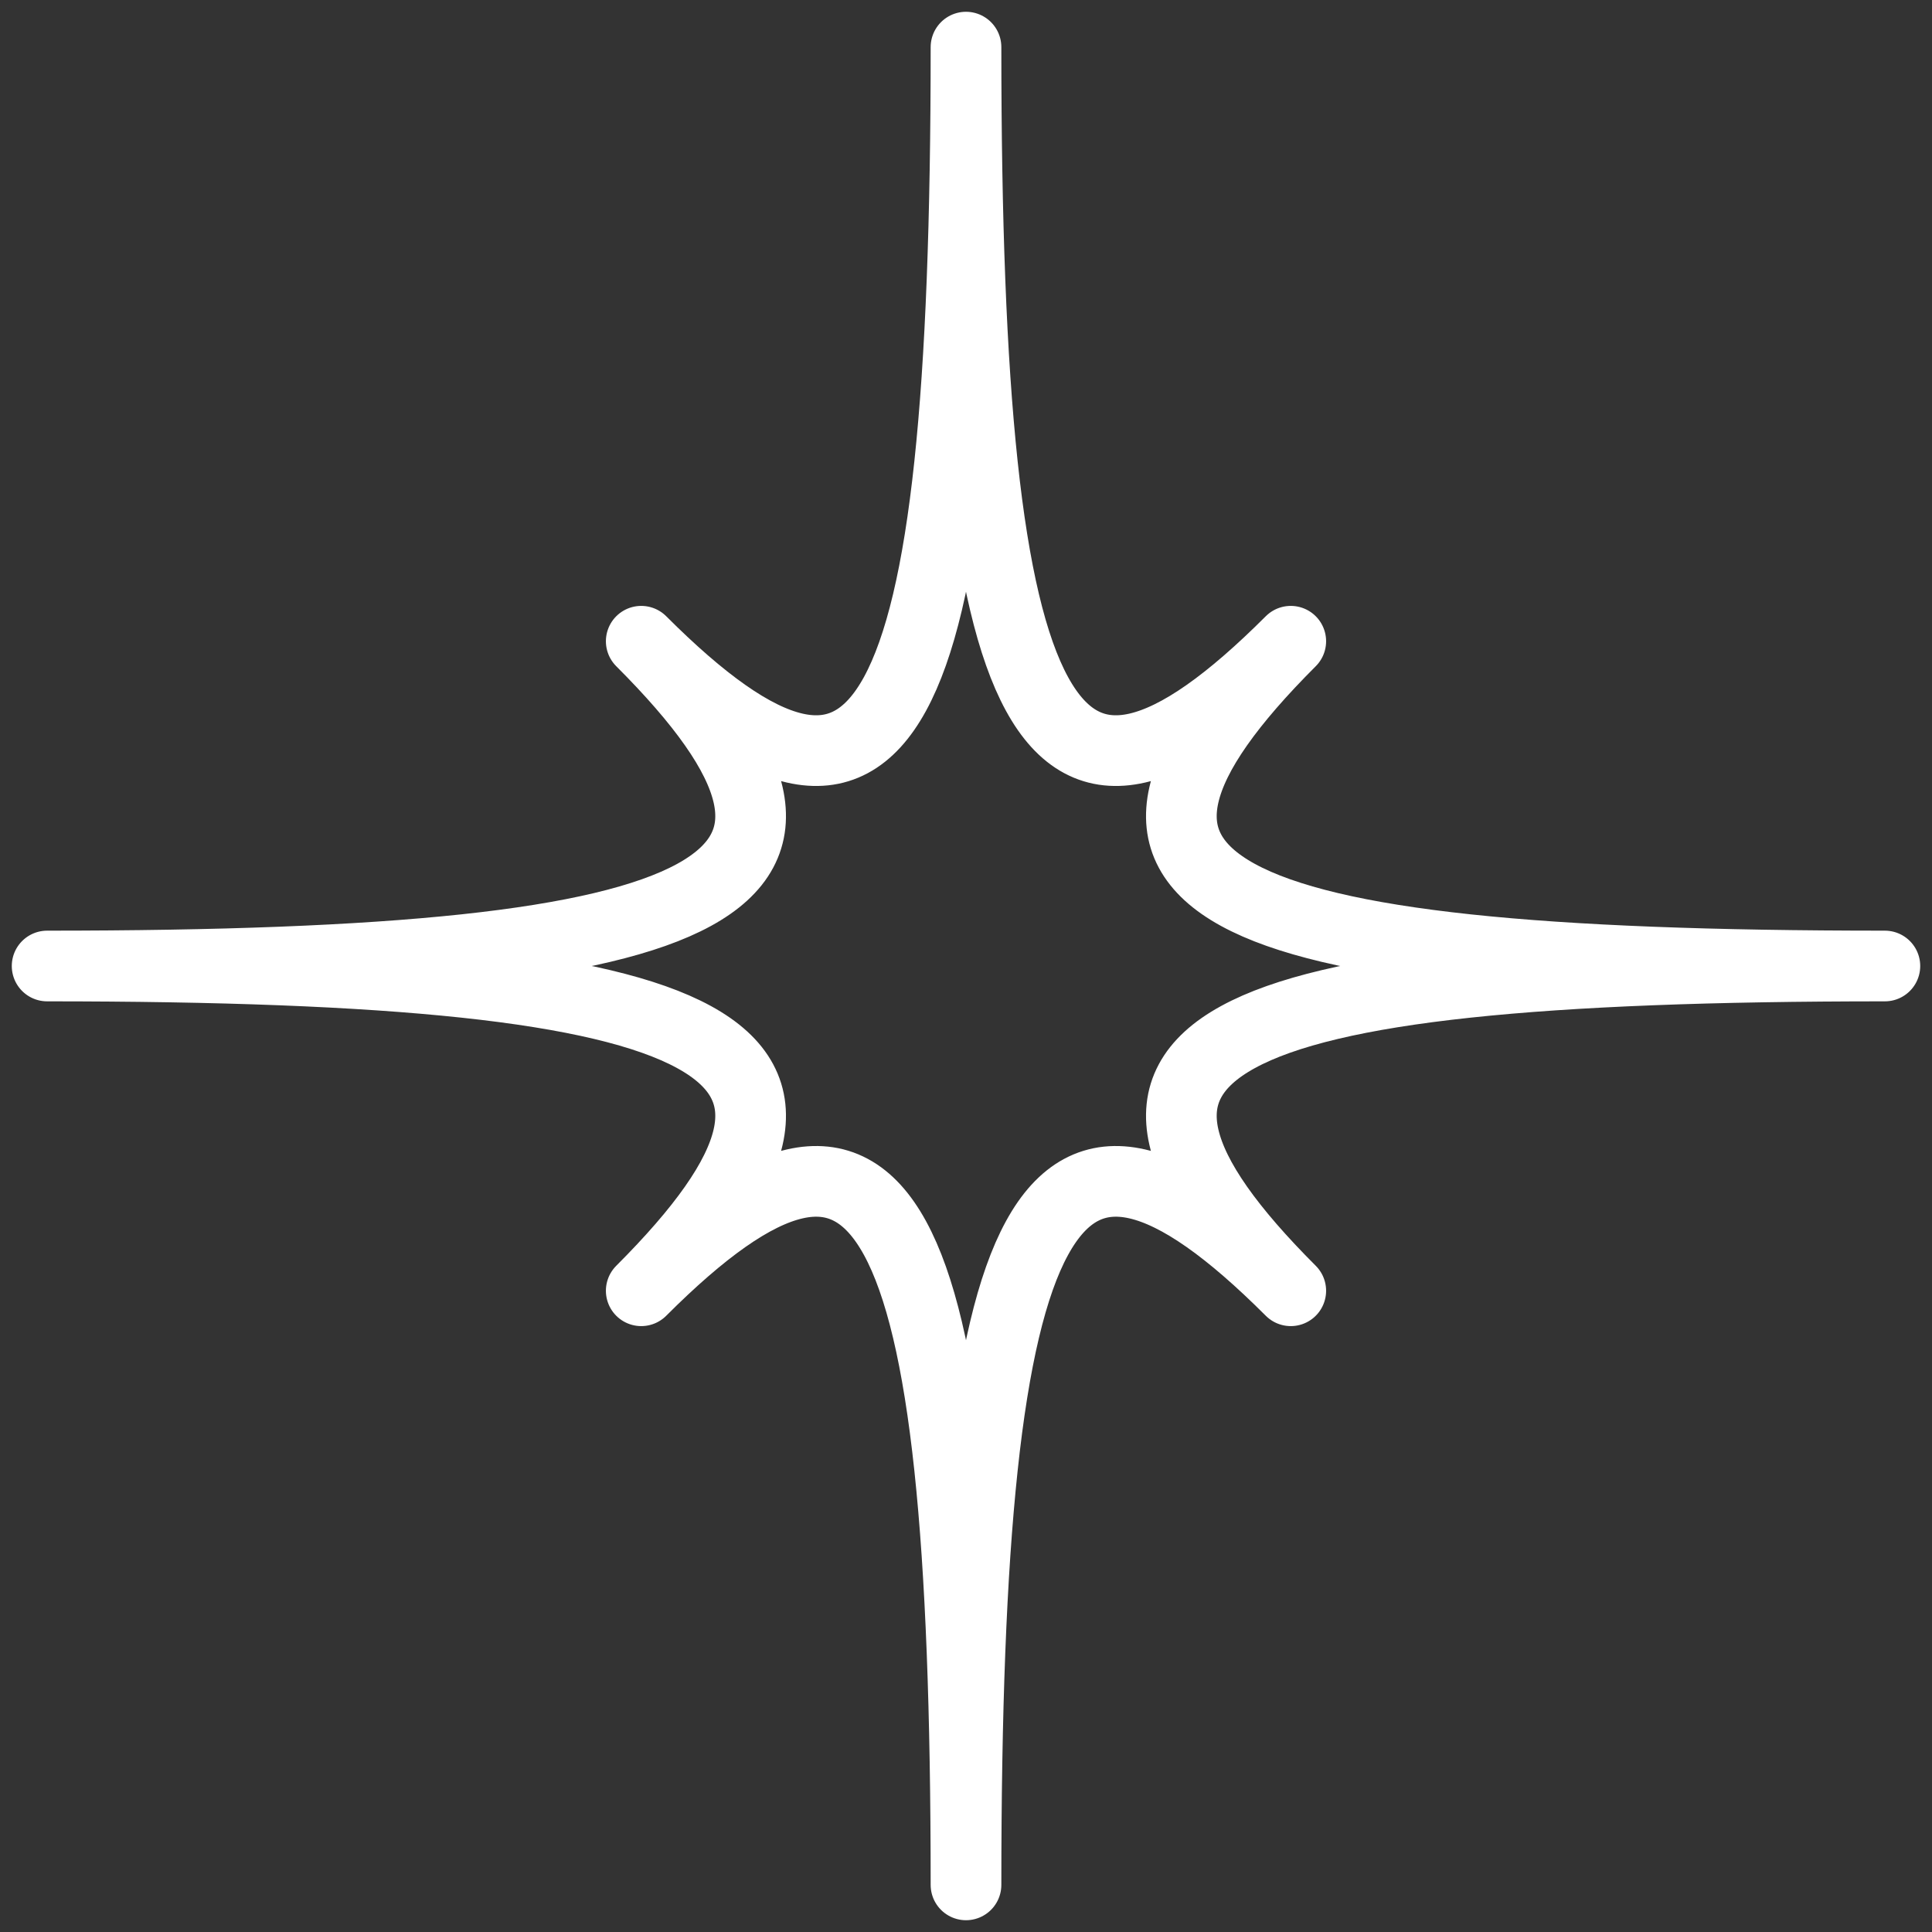
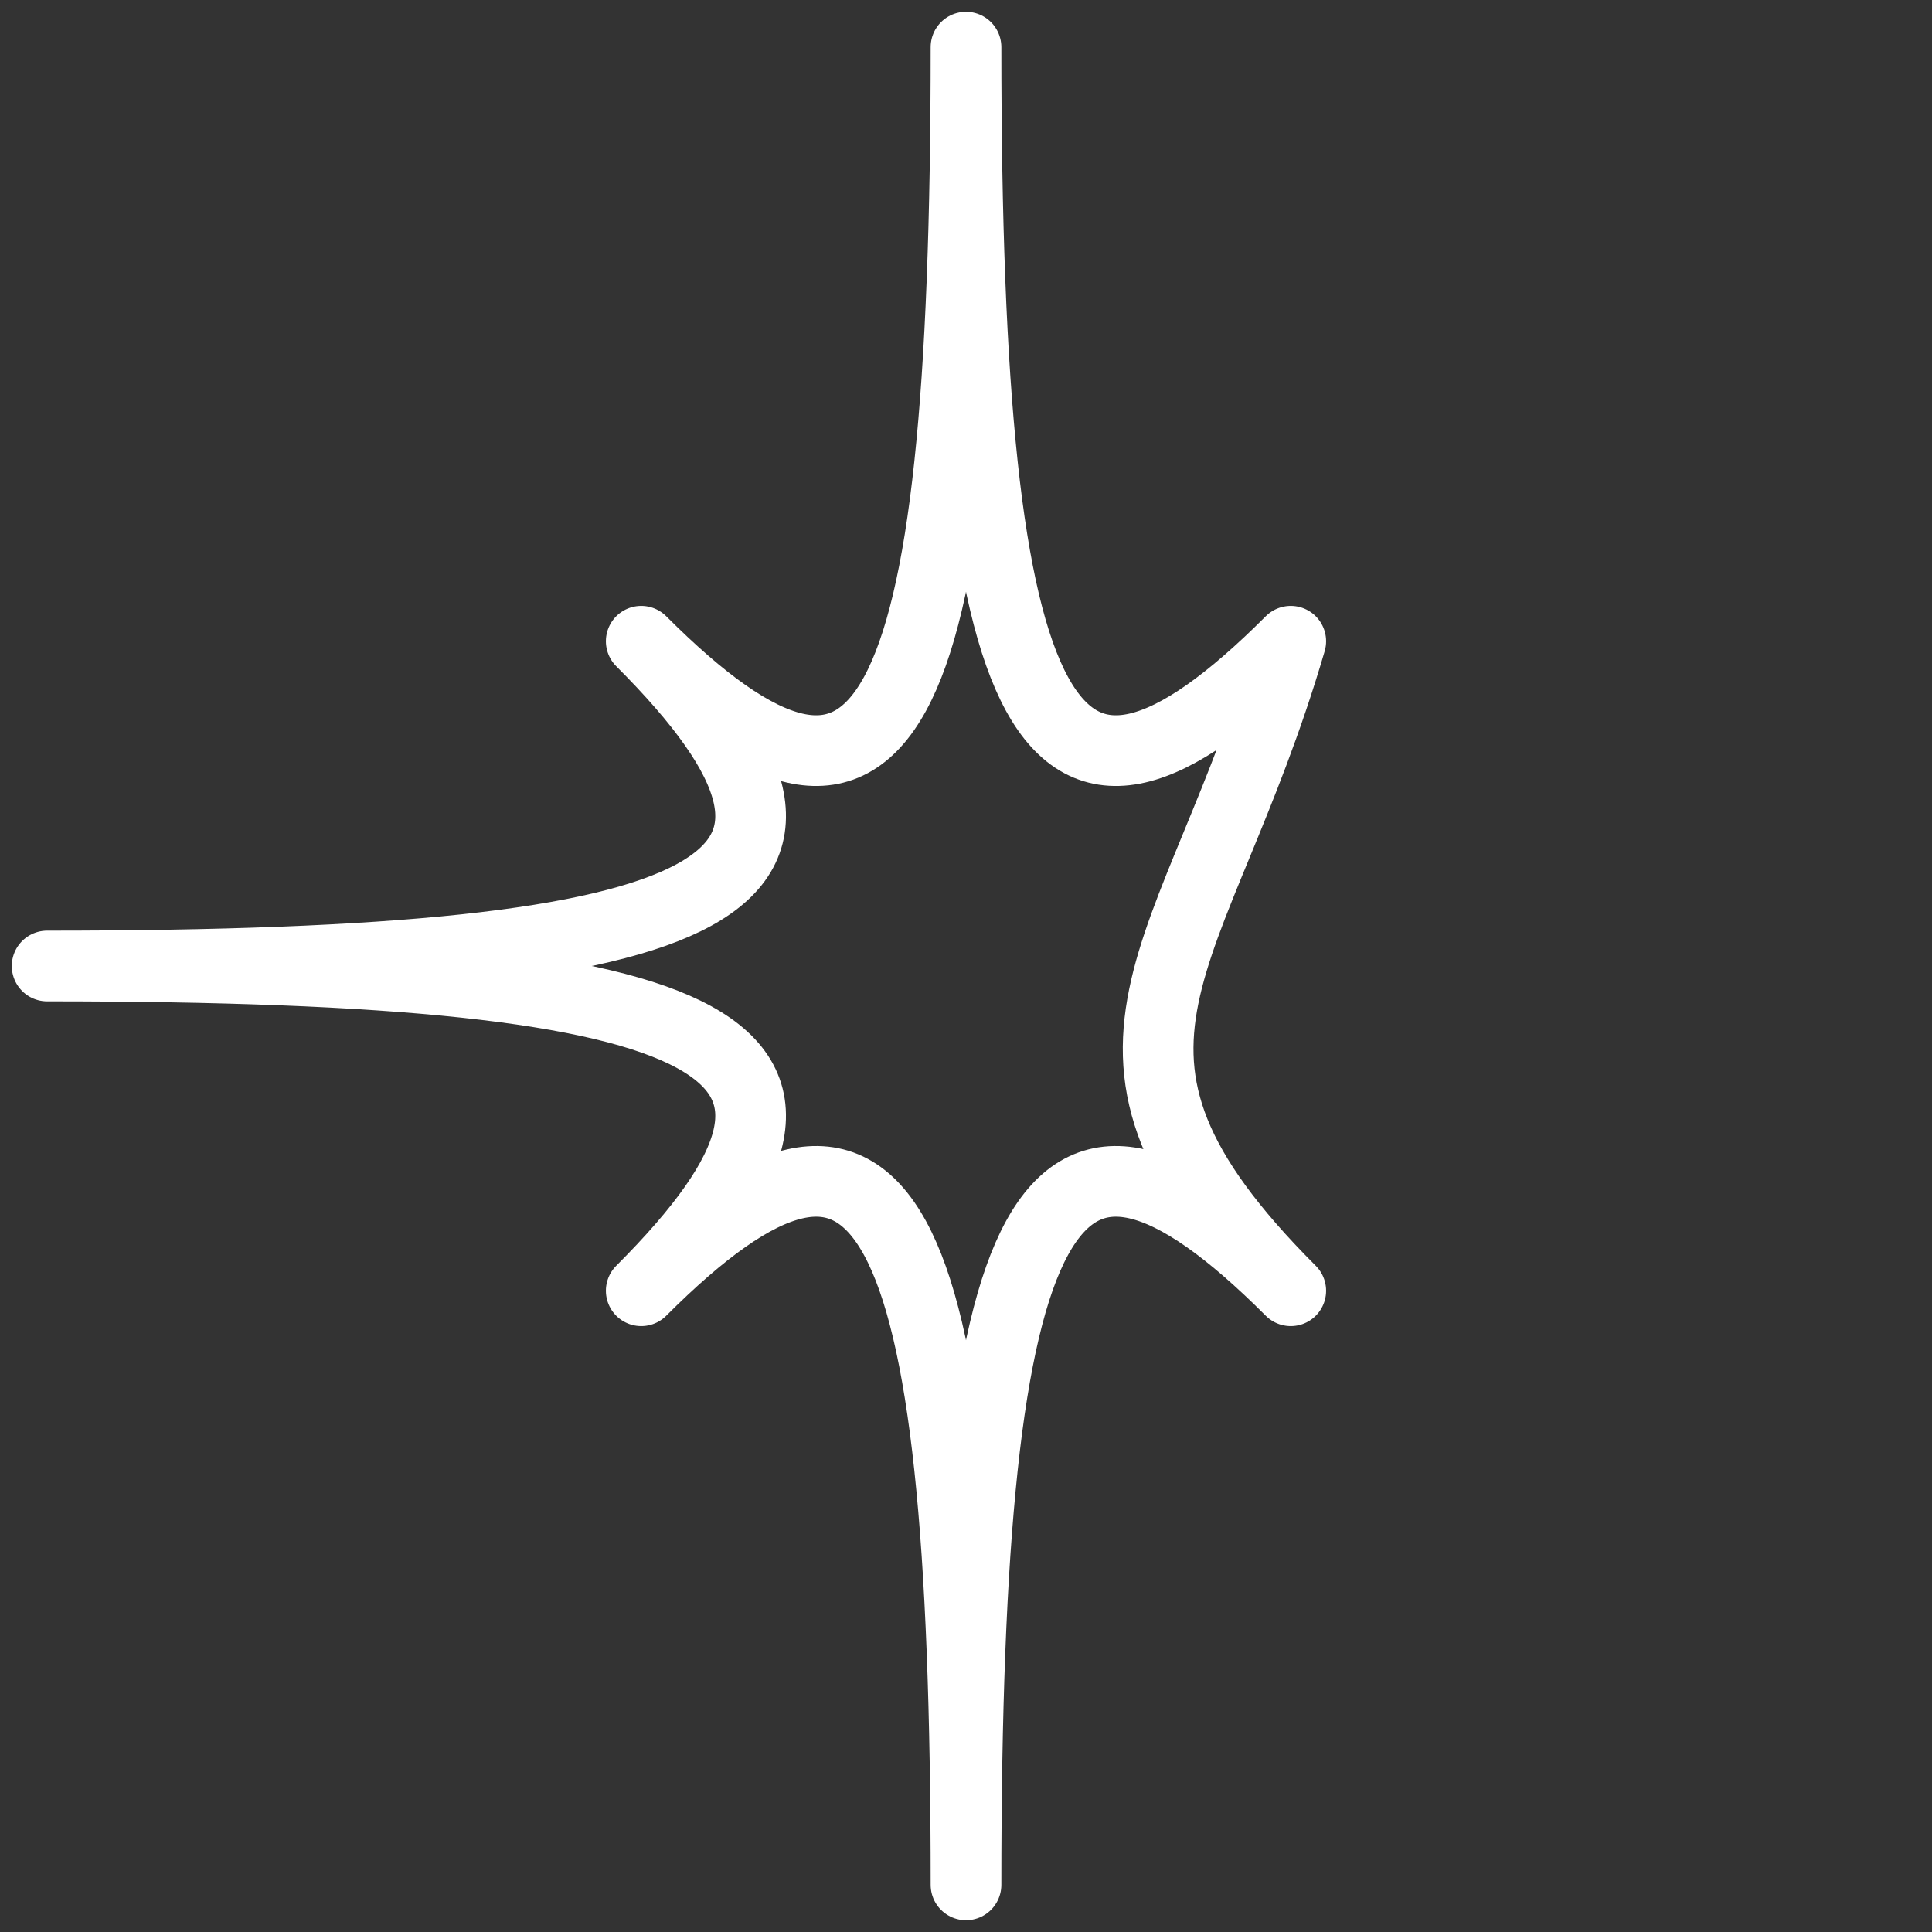
<svg xmlns="http://www.w3.org/2000/svg" width="41" height="41" viewBox="0 0 41 41" fill="none">
  <rect x="0" y="0" width="41" height="41" fill="#333333" stroke="none" />
-   <path d="M20.5 1C20.5 15.627 22.223 18.777 27.392 13.608C22.223 18.777 25.373 20.5 40 20.5C25.373 20.5 22.223 22.223 27.392 27.392C22.223 22.223 20.5 25.373 20.5 40C20.5 25.373 18.777 22.223 13.608 27.392C18.777 22.223 15.627 20.5 1 20.5C15.627 20.5 18.777 18.777 13.608 13.608C18.777 18.777 20.5 15.627 20.5 1Z" stroke="white" stroke-width="1.5" stroke-miterlimit="10" stroke-linecap="round" stroke-linejoin="round" />
+   <path d="M20.5 1C20.5 15.627 22.223 18.777 27.392 13.608C25.373 20.5 22.223 22.223 27.392 27.392C22.223 22.223 20.5 25.373 20.5 40C20.5 25.373 18.777 22.223 13.608 27.392C18.777 22.223 15.627 20.5 1 20.5C15.627 20.5 18.777 18.777 13.608 13.608C18.777 18.777 20.5 15.627 20.5 1Z" stroke="white" stroke-width="1.5" stroke-miterlimit="10" stroke-linecap="round" stroke-linejoin="round" />
</svg>